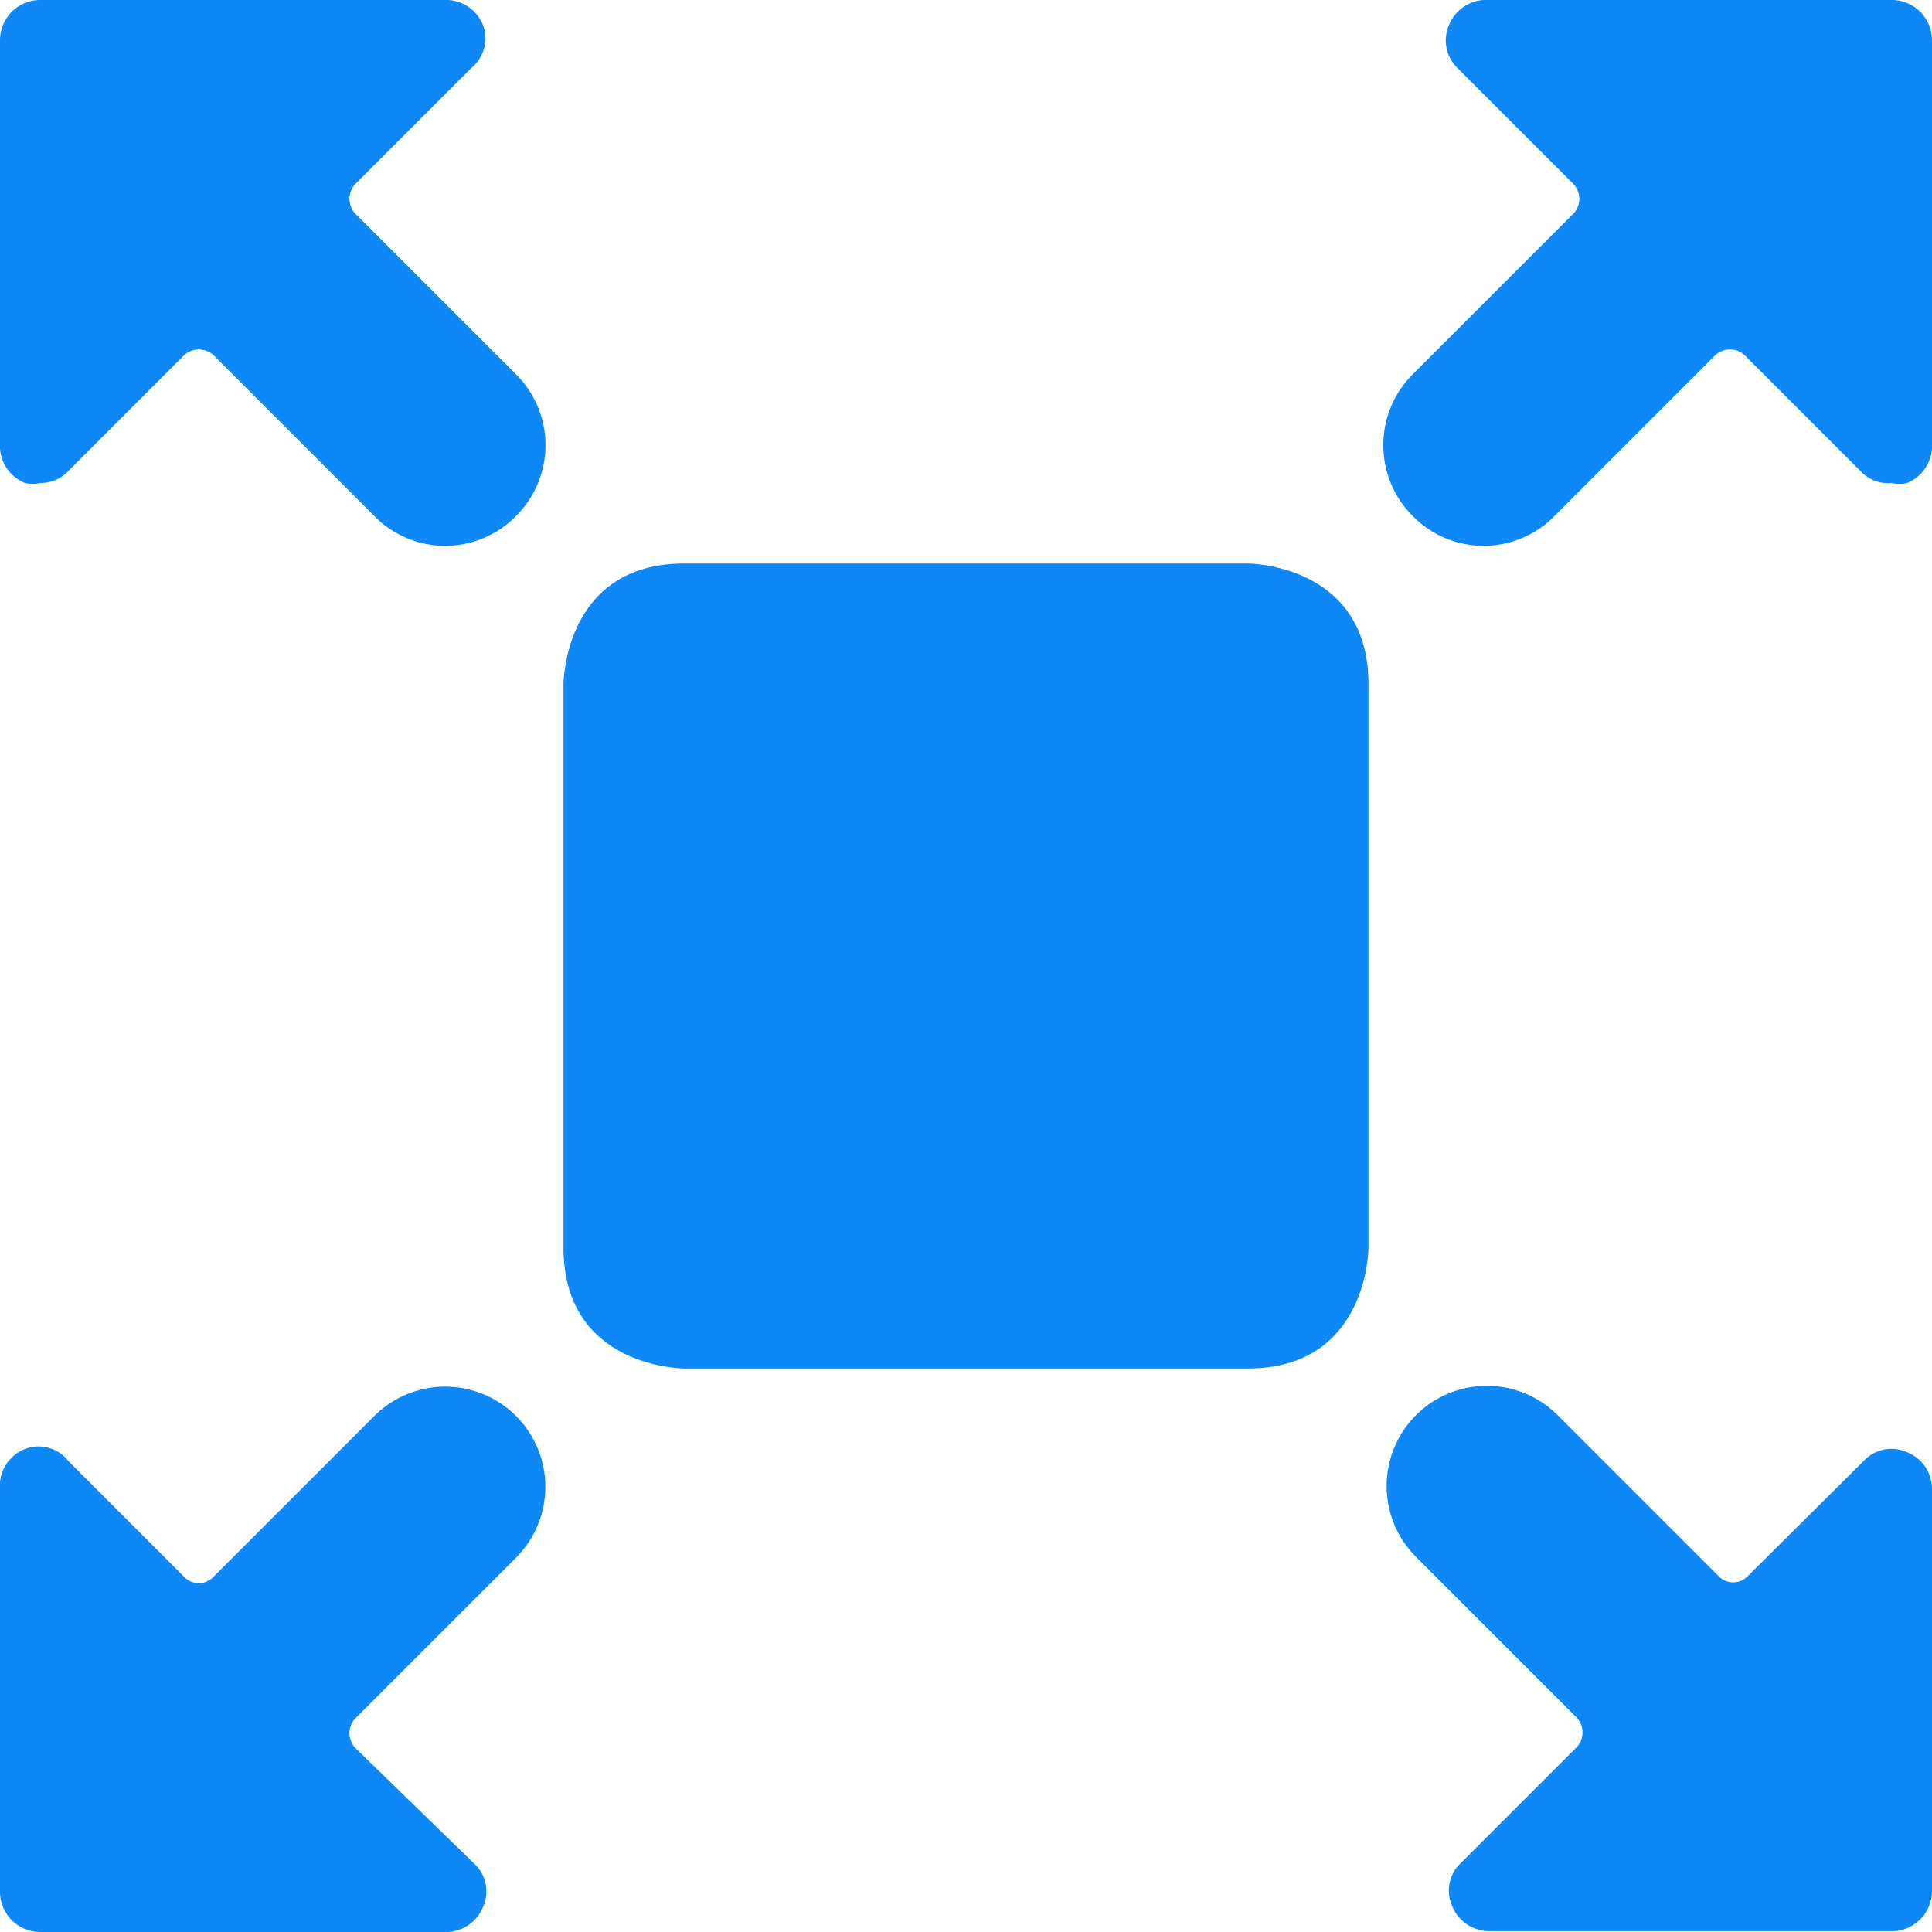
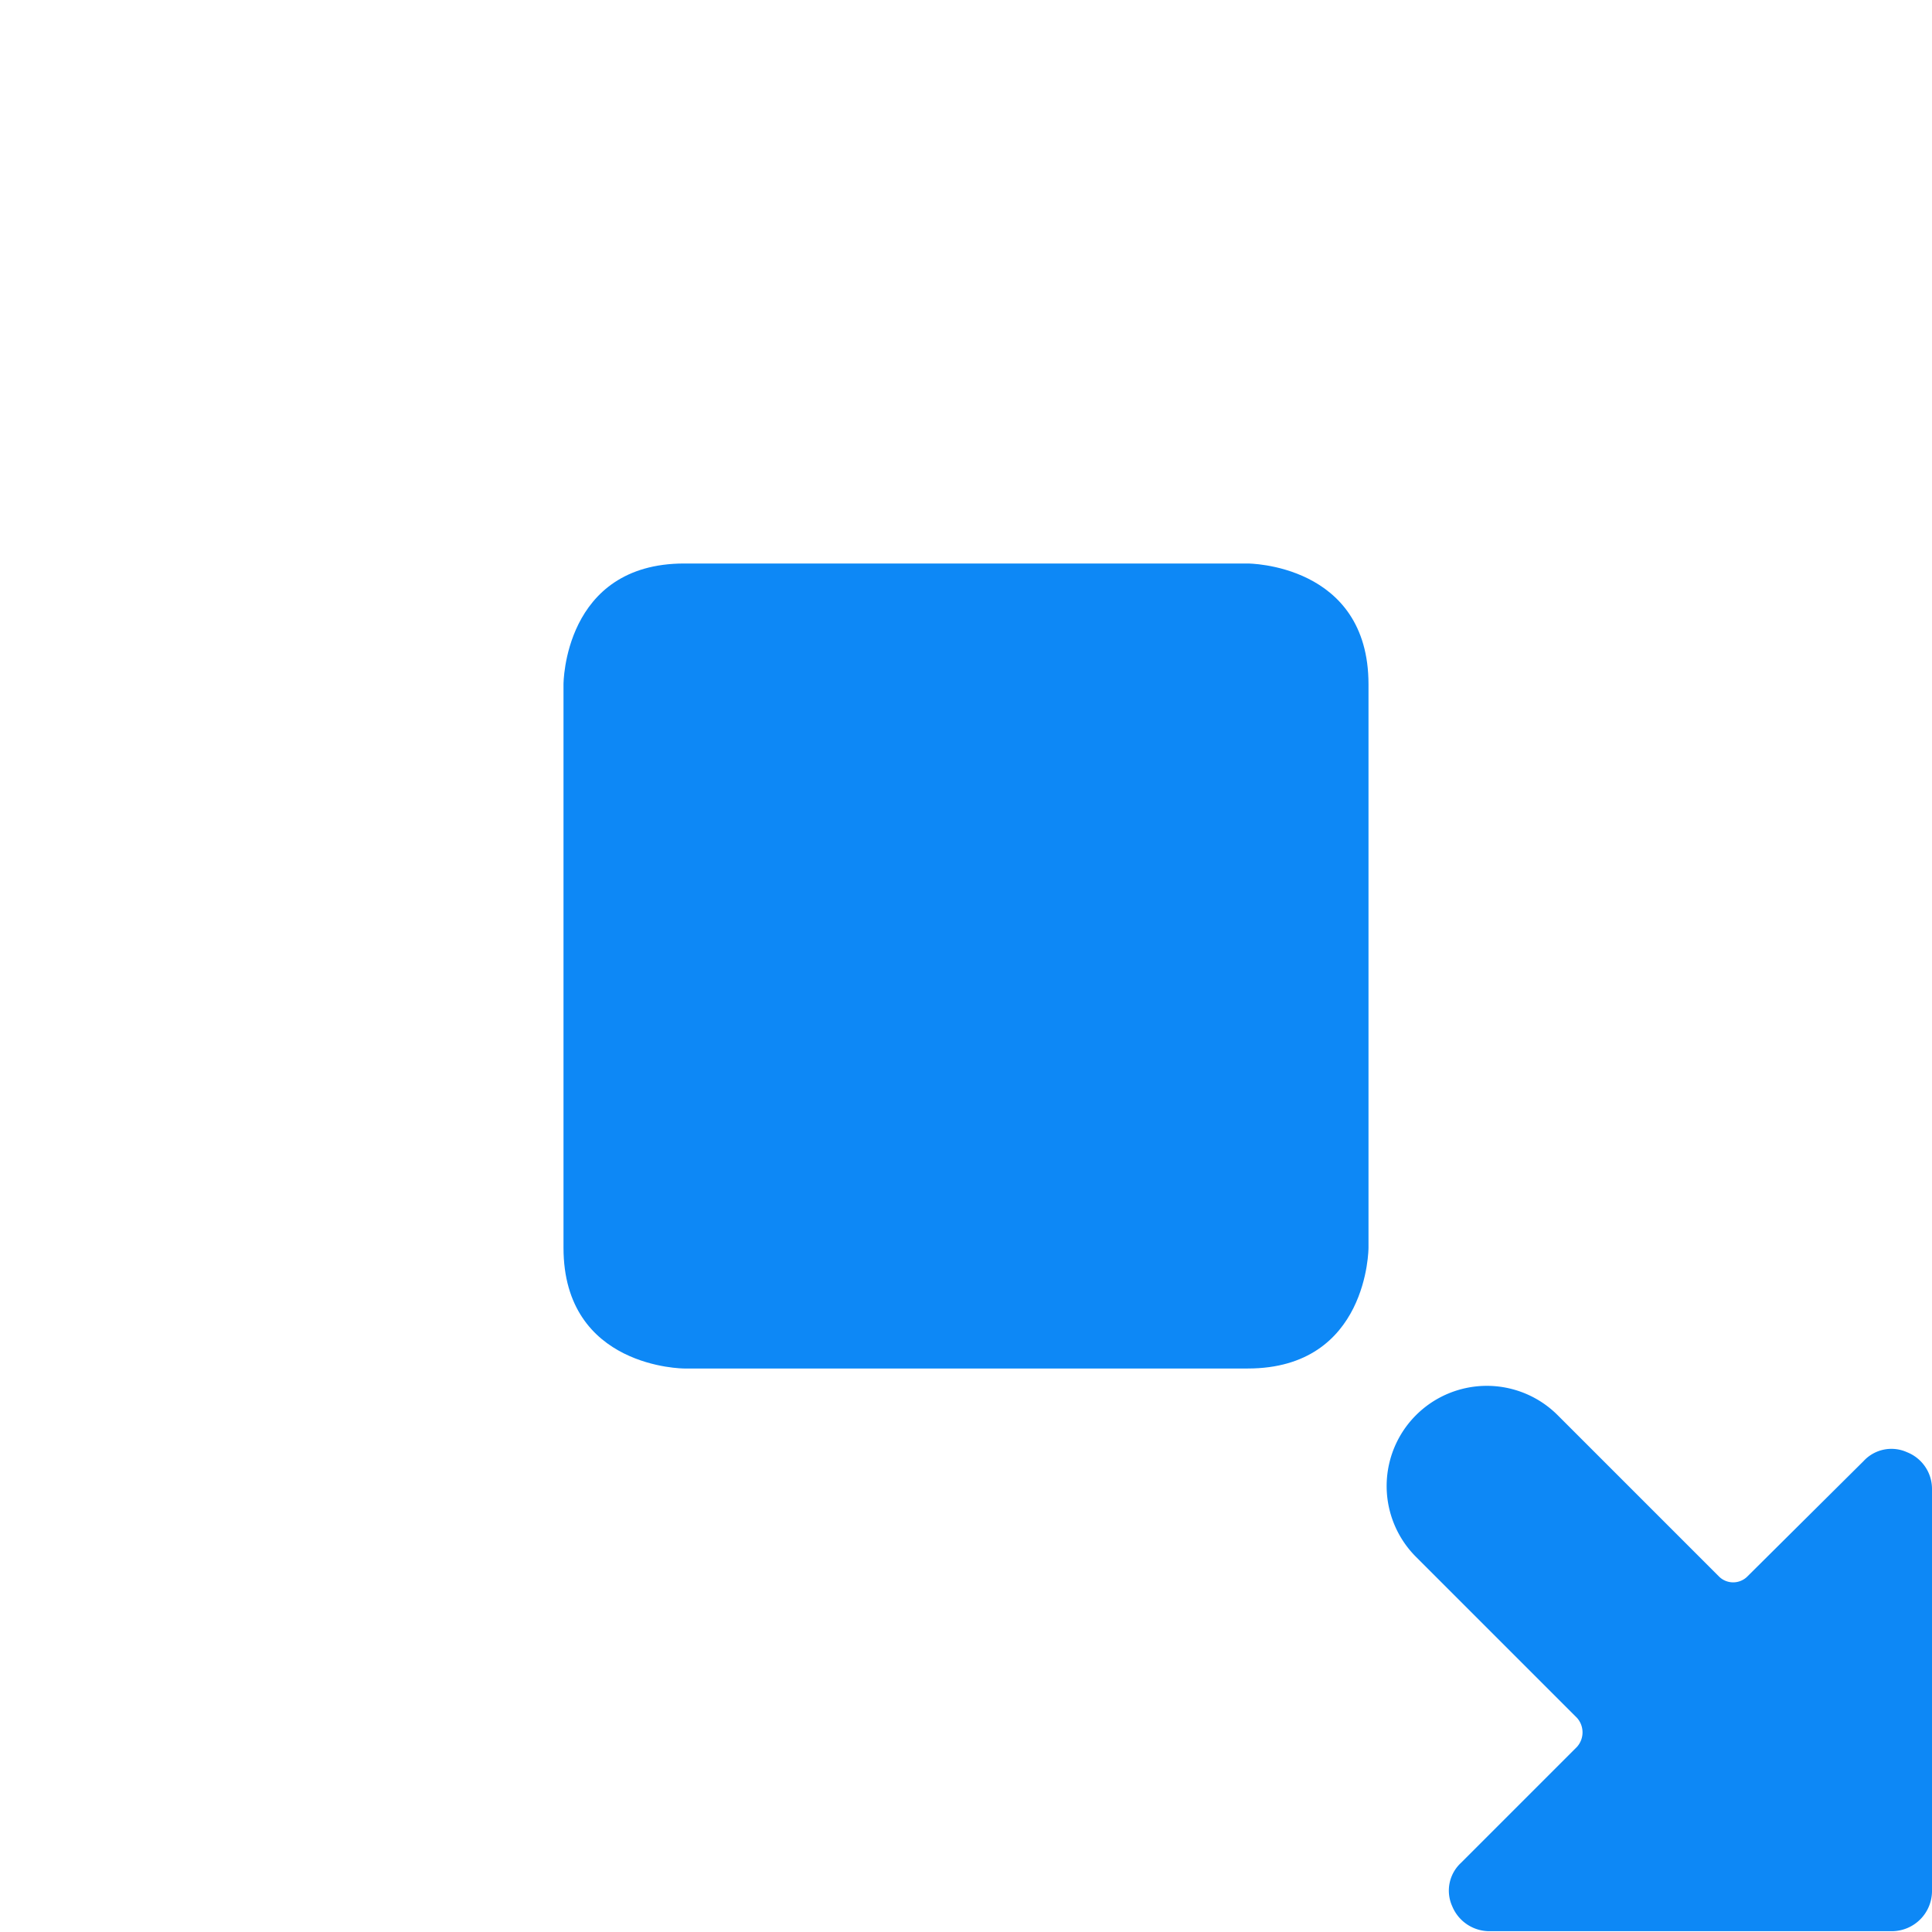
<svg xmlns="http://www.w3.org/2000/svg" viewBox="0 0 24 24" id="Expand-5--Streamline-Ultimate" height="24" width="24">
  <desc>
    Expand 5 Streamline Icon: https://streamlinehq.com
  </desc>
  <g>
    <path d="M8.5 7h7S17 7 17 8.5v7s0 1.5 -1.5 1.5h-7S7 17 7 15.5v-7S7 7 8.5 7" fill="#0d88f6" stroke-width="1" />
-     <path d="M0 23.5a0.5 0.5 0 0 0 0.5 0.5h5a0.5 0.5 0 0 0 0.5 -0.31 0.47 0.47 0 0 0 -0.11 -0.54l-1.48 -1.44a0.27 0.27 0 0 1 0 -0.36l2 -2a1.24 1.24 0 0 0 -1.76 -1.76l-2 2a0.25 0.25 0 0 1 -0.36 0L0.85 18.15A0.47 0.47 0 0 0 0.31 18a0.49 0.49 0 0 0 -0.31 0.5Z" fill="#0d88f6" stroke-width="1" />
-     <path d="M24 0.5a0.5 0.5 0 0 0 -0.5 -0.5h-5a0.5 0.5 0 0 0 -0.5 0.31 0.48 0.48 0 0 0 0.11 0.54l1.44 1.44a0.27 0.27 0 0 1 0 0.36l-2 2a1.24 1.24 0 0 0 0 1.76 1.23 1.23 0 0 0 1.76 0l2 -2a0.27 0.27 0 0 1 0.36 0l1.44 1.44a0.47 0.47 0 0 0 0.39 0.15 0.43 0.43 0 0 0 0.19 0 0.5 0.5 0 0 0 0.31 -0.5Z" fill="#0d88f6" stroke-width="1" />
-     <path d="M0.5 0a0.5 0.5 0 0 0 -0.5 0.5v5a0.5 0.5 0 0 0 0.31 0.5 0.43 0.43 0 0 0 0.19 0 0.47 0.47 0 0 0 0.35 -0.15l1.44 -1.44a0.27 0.27 0 0 1 0.36 0l2 2a1.23 1.23 0 0 0 1.76 0 1.24 1.24 0 0 0 0 -1.76l-2 -2a0.27 0.27 0 0 1 0 -0.36L5.85 0.85A0.48 0.48 0 0 0 6 0.31 0.5 0.5 0 0 0 5.5 0Z" fill="#0d88f6" stroke-width="1" />
    <path d="M24 23.5v-5a0.49 0.49 0 0 0 -0.31 -0.46 0.47 0.47 0 0 0 -0.54 0.11l-1.44 1.43a0.25 0.25 0 0 1 -0.36 0l-2 -2a1.24 1.24 0 0 0 -1.76 1.76l2 2a0.27 0.27 0 0 1 0 0.36l-1.44 1.44a0.47 0.47 0 0 0 -0.11 0.54 0.5 0.5 0 0 0 0.46 0.31h5a0.5 0.5 0 0 0 0.5 -0.49Z" fill="#0d88f6" stroke-width="1" />
  </g>
</svg>